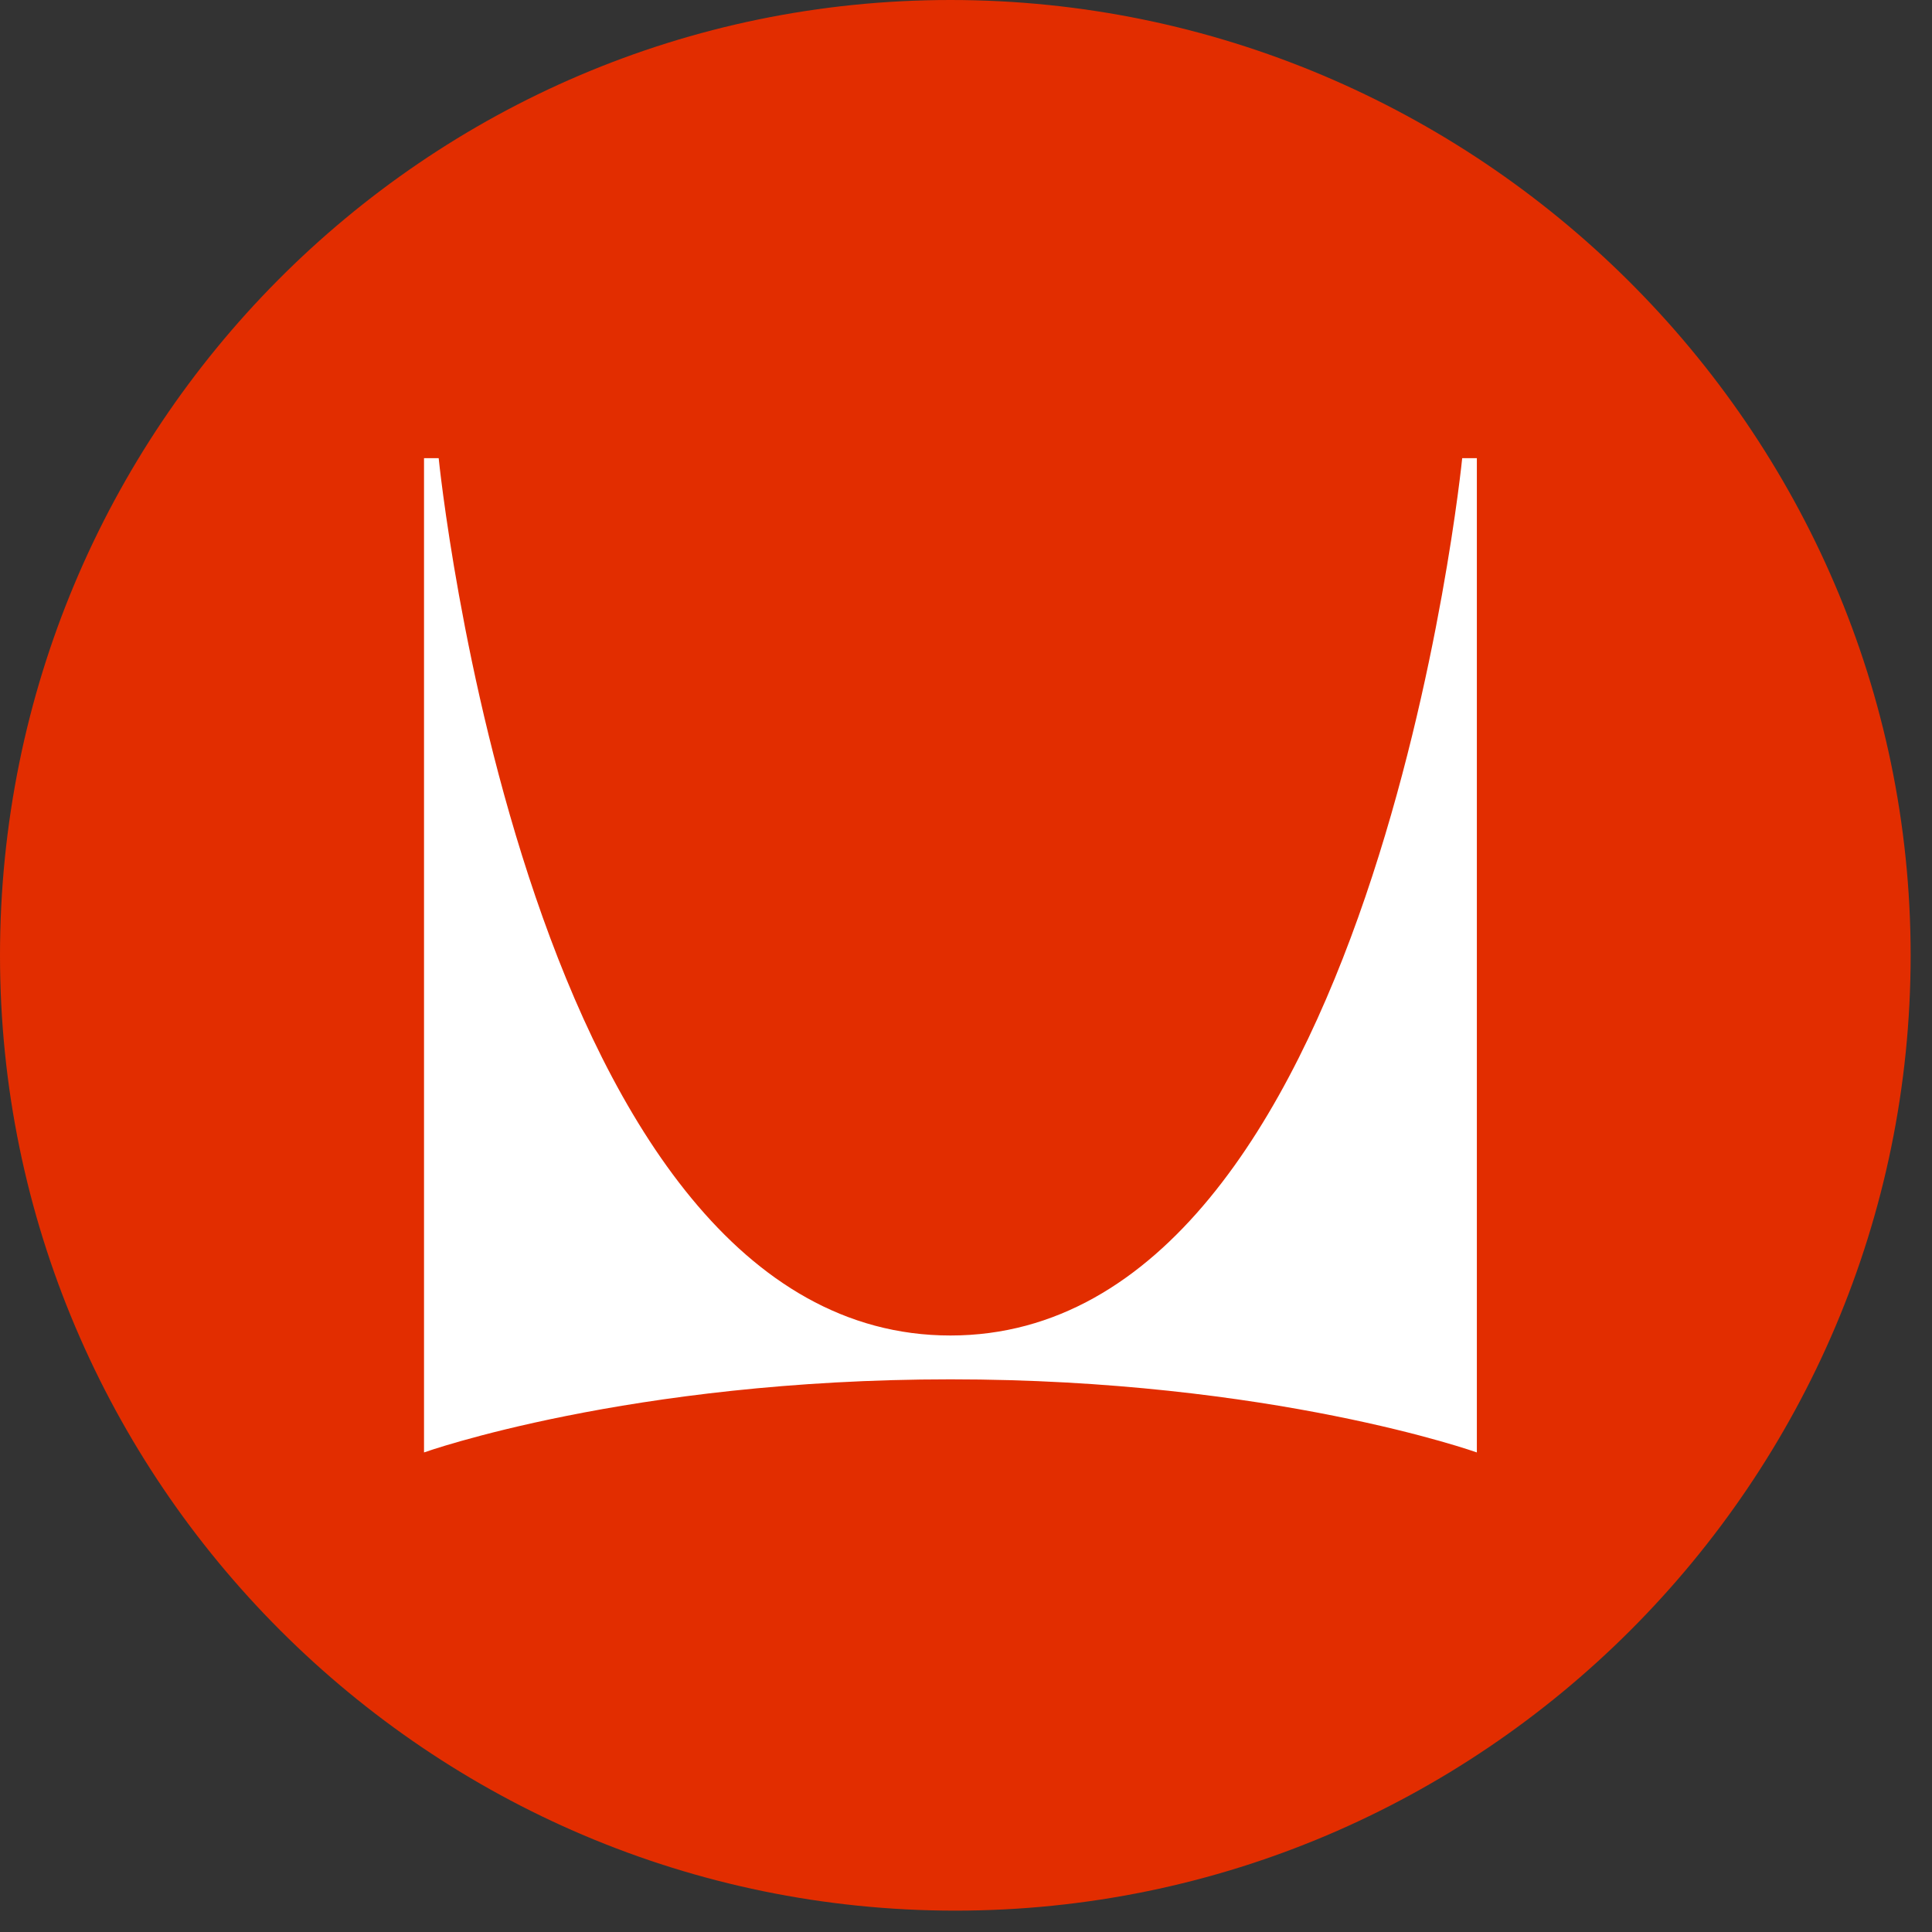
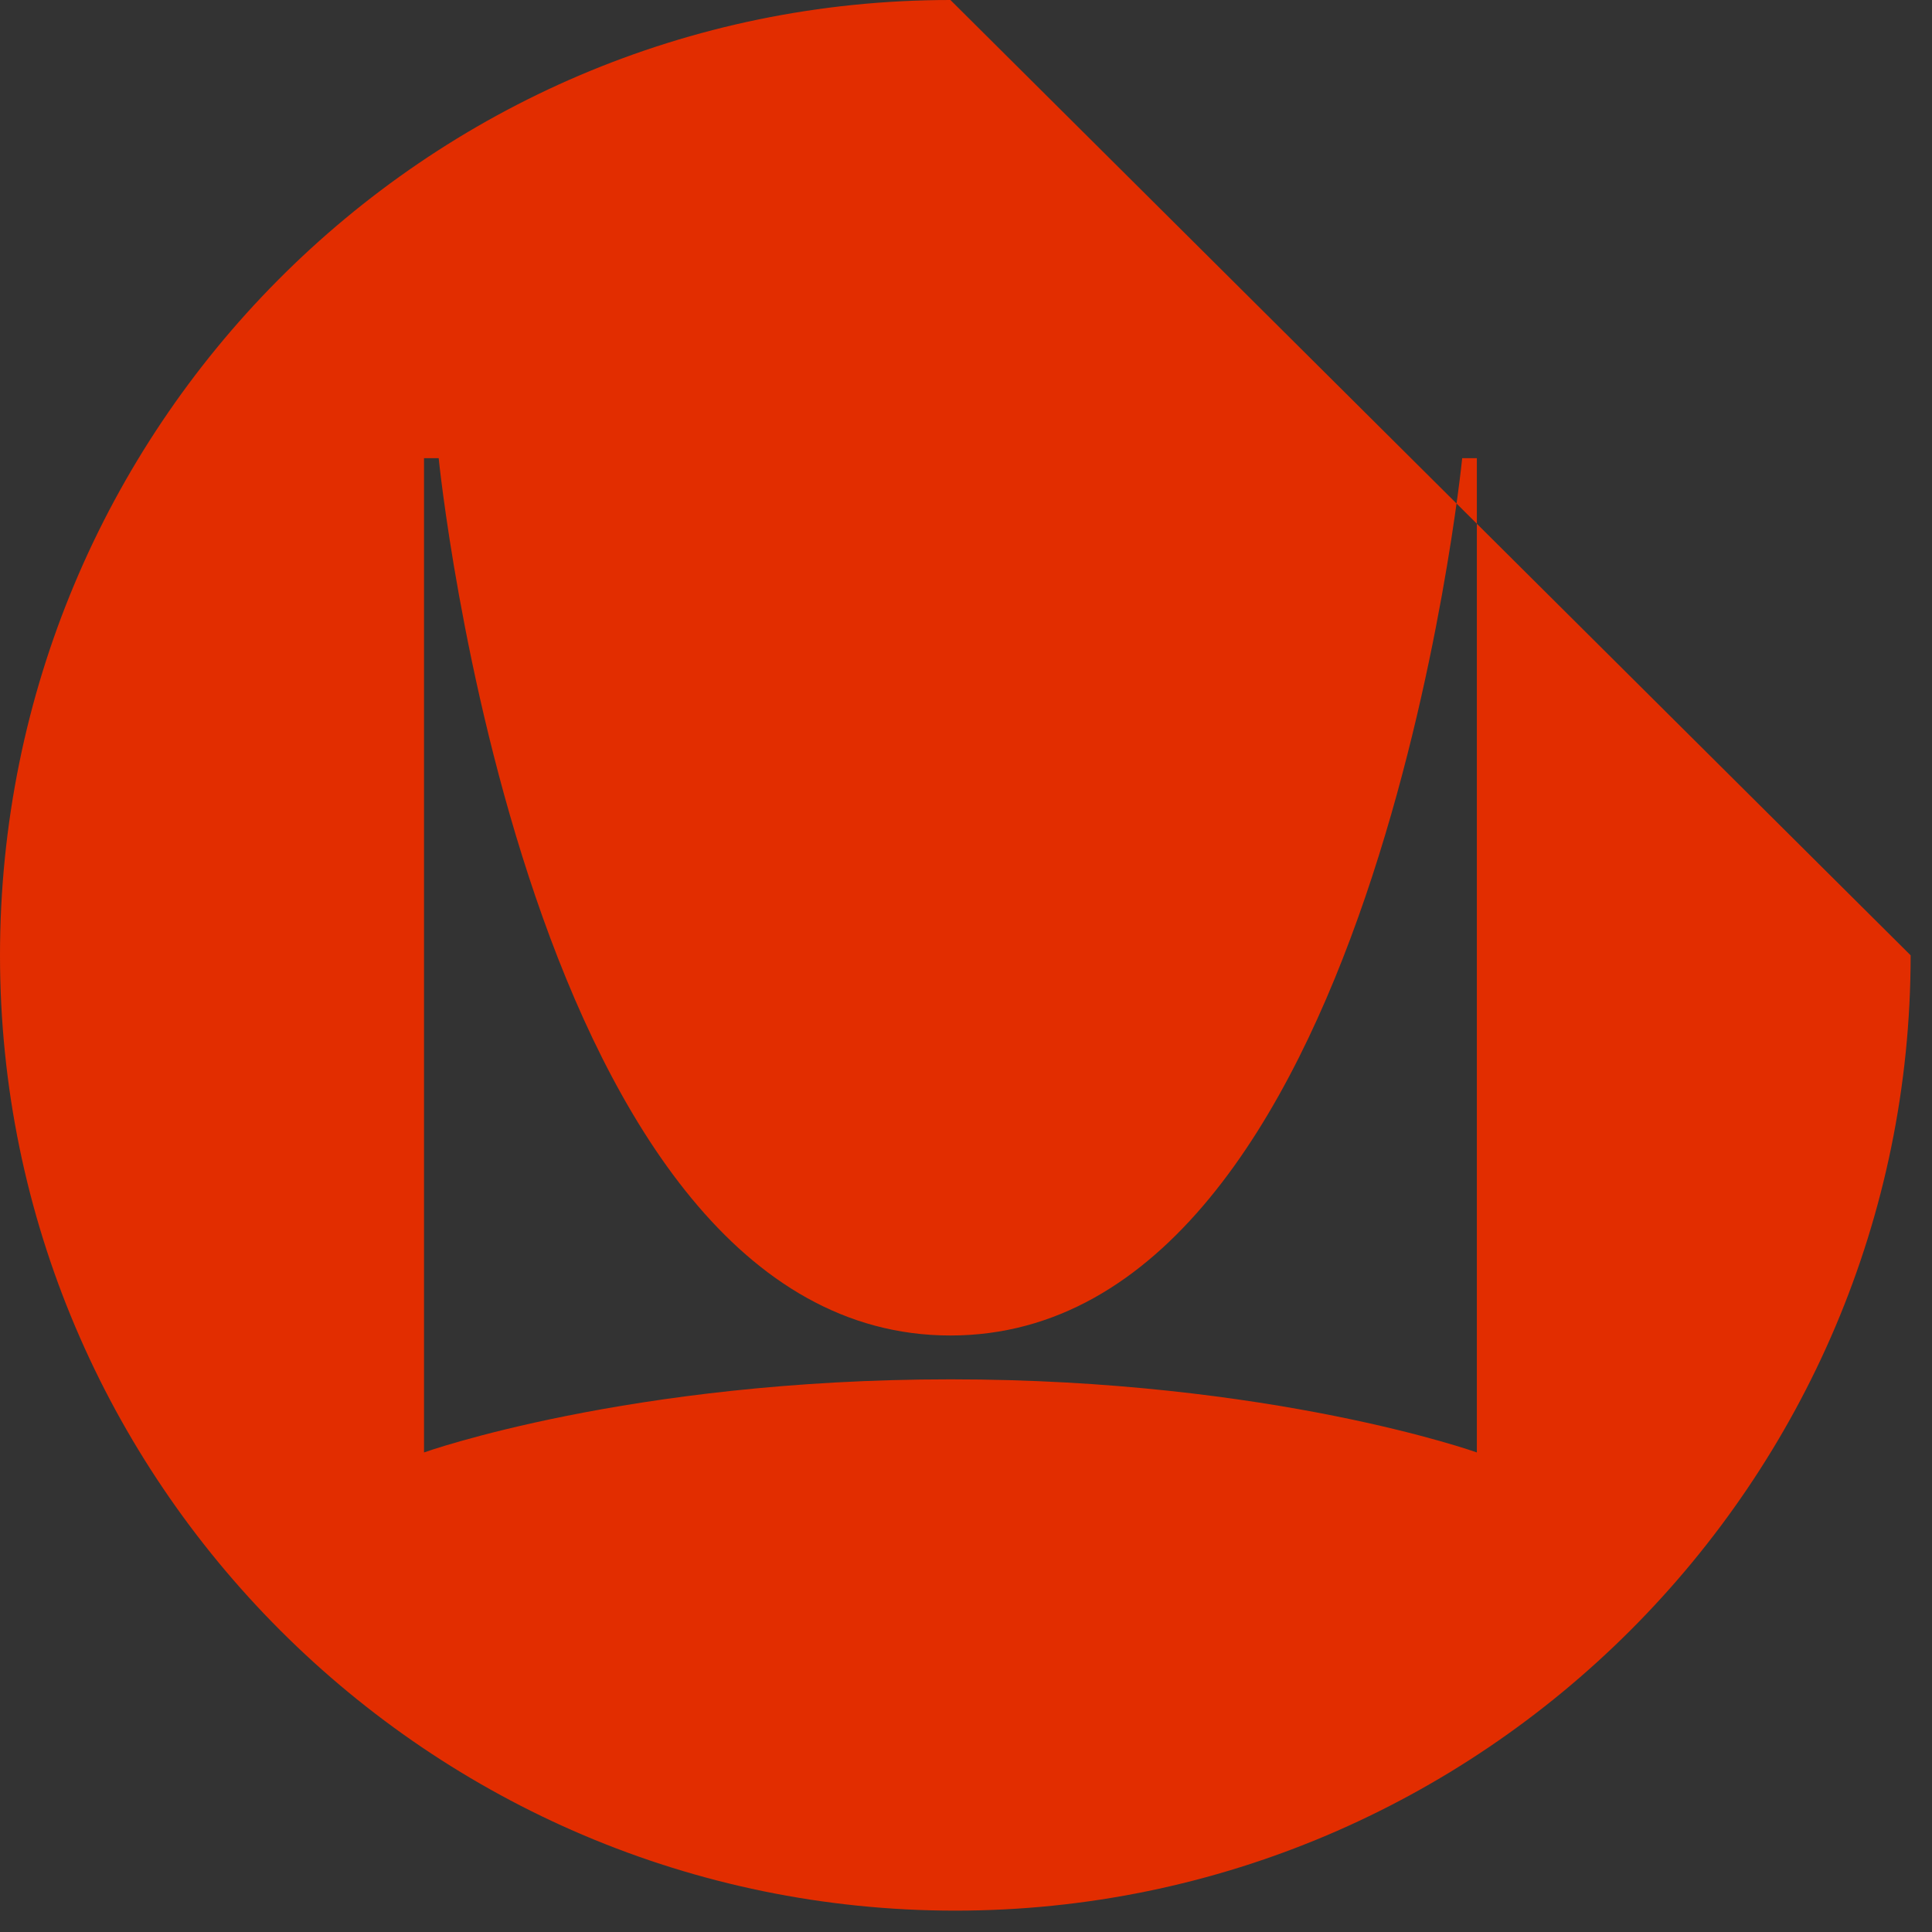
<svg xmlns="http://www.w3.org/2000/svg" width="36" height="36" viewBox="0 0 36 36" fill="none">
  <rect x="0" y="0" width="36" height="36" fill="#333333" stroke="none" />
-   <circle cx="18" cy="18" r="14" fill="white" />
-   <path d="M27.519 27.064C27.519 27.064 23.704 25.702 17.71 25.702C11.716 25.702 7.901 27.064 7.901 27.064V8.537H8.174C8.174 8.537 9.809 24.885 17.71 24.885C25.612 24.885 27.246 8.537 27.246 8.537H27.519V27.064ZM17.71 -1.90735e-05C7.901 -1.90735e-05 0 7.992 0 17.801C0 27.609 7.992 35.602 17.801 35.602C27.61 35.602 35.602 27.609 35.602 17.801C35.602 7.992 27.519 -1.90735e-05 17.71 -1.90735e-05Z" fill="#E22D00" />
+   <path d="M27.519 27.064C27.519 27.064 23.704 25.702 17.71 25.702C11.716 25.702 7.901 27.064 7.901 27.064V8.537H8.174C8.174 8.537 9.809 24.885 17.71 24.885C25.612 24.885 27.246 8.537 27.246 8.537H27.519V27.064ZM17.71 -1.90735e-05C7.901 -1.90735e-05 0 7.992 0 17.801C0 27.609 7.992 35.602 17.801 35.602C27.61 35.602 35.602 27.609 35.602 17.801Z" fill="#E22D00" />
</svg>